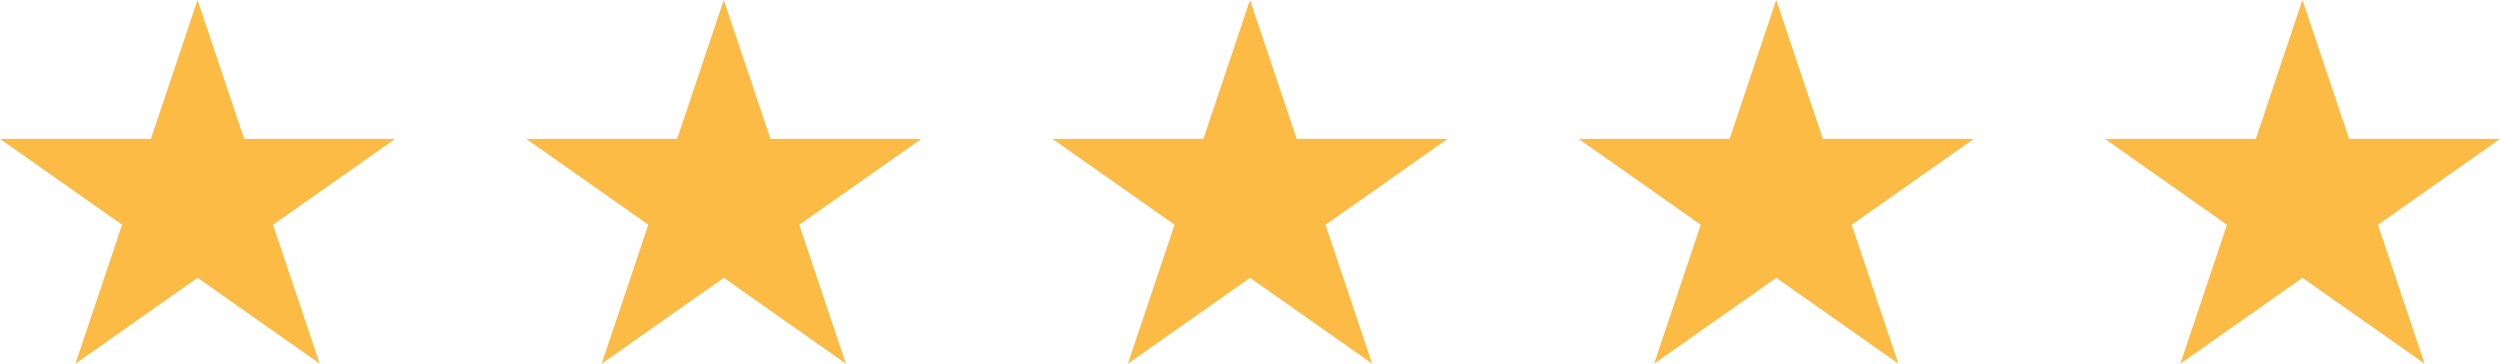
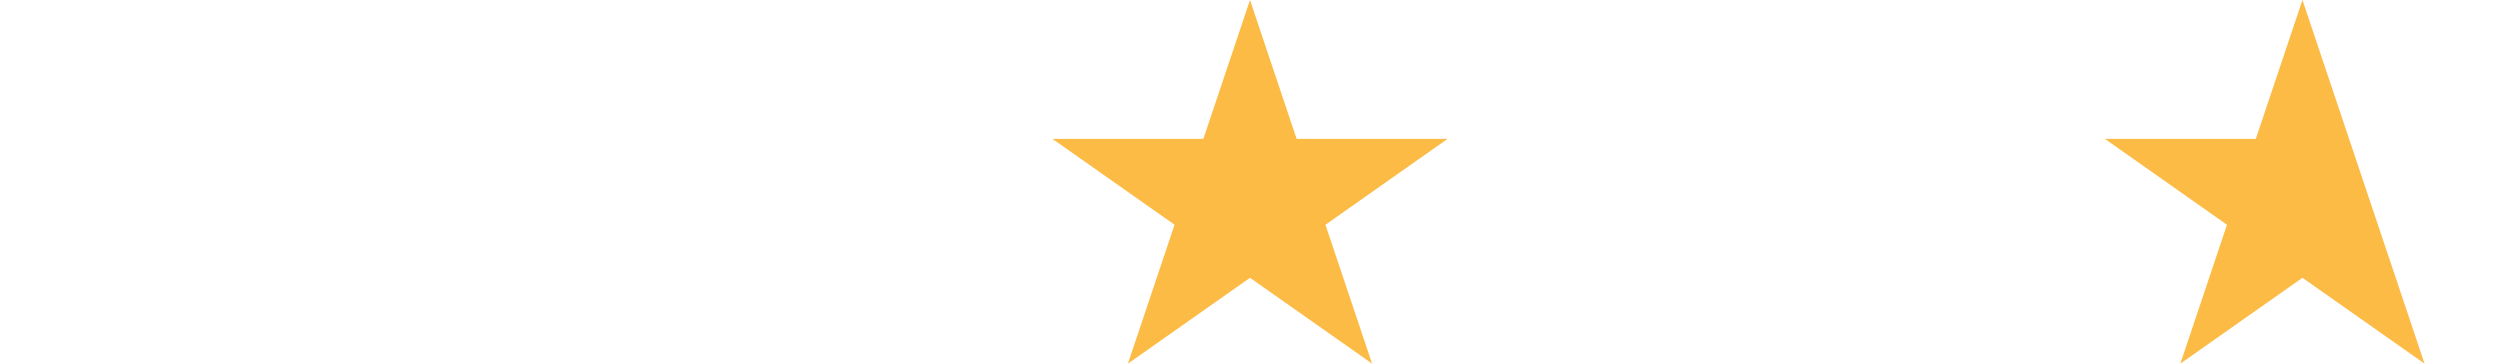
<svg xmlns="http://www.w3.org/2000/svg" width="110" height="16" viewBox="0 0 110 16" fill="none">
-   <path d="M8.692 0L10.744 6.111H17.385L12.012 9.889L14.065 16L8.692 12.223L3.32 16L5.372 9.889L0 6.111H6.64L8.692 0Z" fill="#FCBB45" />
-   <path d="M31.846 0L33.898 6.111H40.538L35.166 9.889L37.218 16L31.846 12.223L26.474 16L28.526 9.889L23.154 6.111H29.794L31.846 0Z" fill="#FCBB45" />
  <path d="M55 0L57.052 6.111H63.692L58.32 9.889L60.372 16L55 12.223L49.628 16L51.68 9.889L46.308 6.111H52.948L55 0Z" fill="#FCBB45" />
-   <path d="M78.154 0L80.206 6.111H86.846L81.474 9.889L83.526 16L78.154 12.223L72.782 16L74.834 9.889L69.462 6.111H76.102L78.154 0Z" fill="#FCBB45" />
-   <path d="M101.308 0L103.36 6.111H110L104.628 9.889L106.68 16L101.308 12.223L95.936 16L97.987 9.889L92.615 6.111H99.256L101.308 0Z" fill="#FCBB45" />
+   <path d="M101.308 0L103.36 6.111L104.628 9.889L106.68 16L101.308 12.223L95.936 16L97.987 9.889L92.615 6.111H99.256L101.308 0Z" fill="#FCBB45" />
</svg>